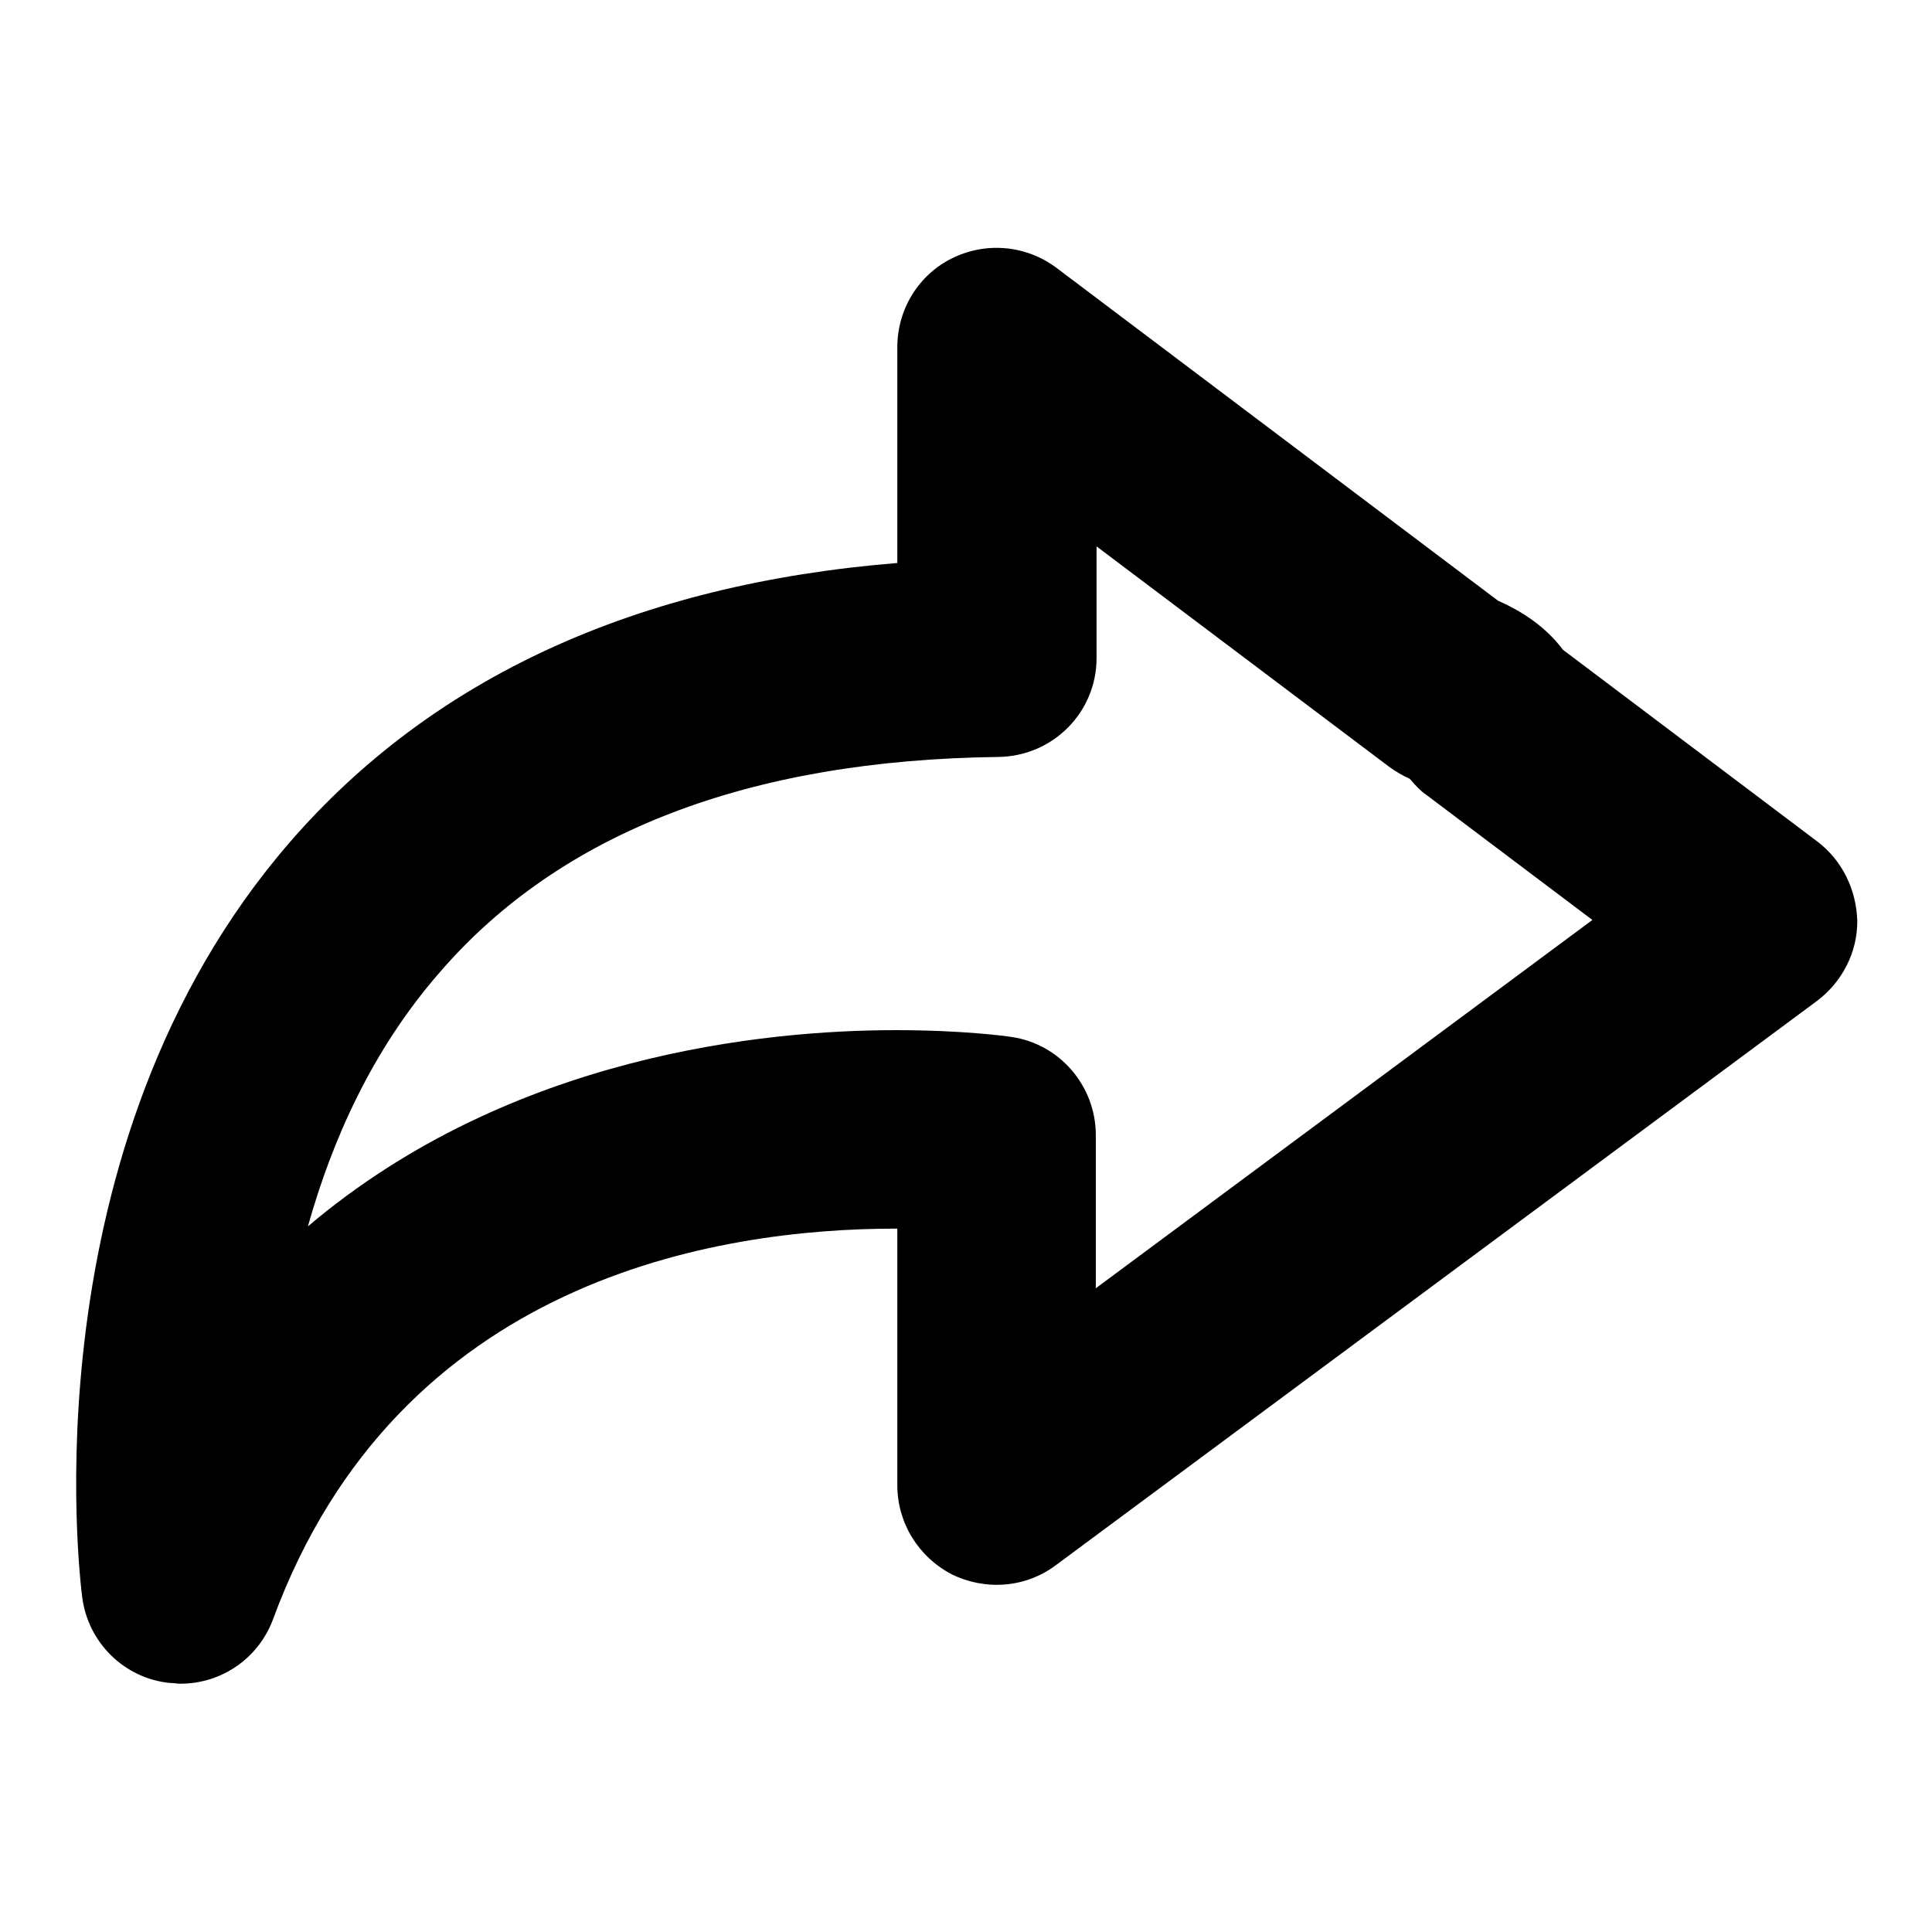
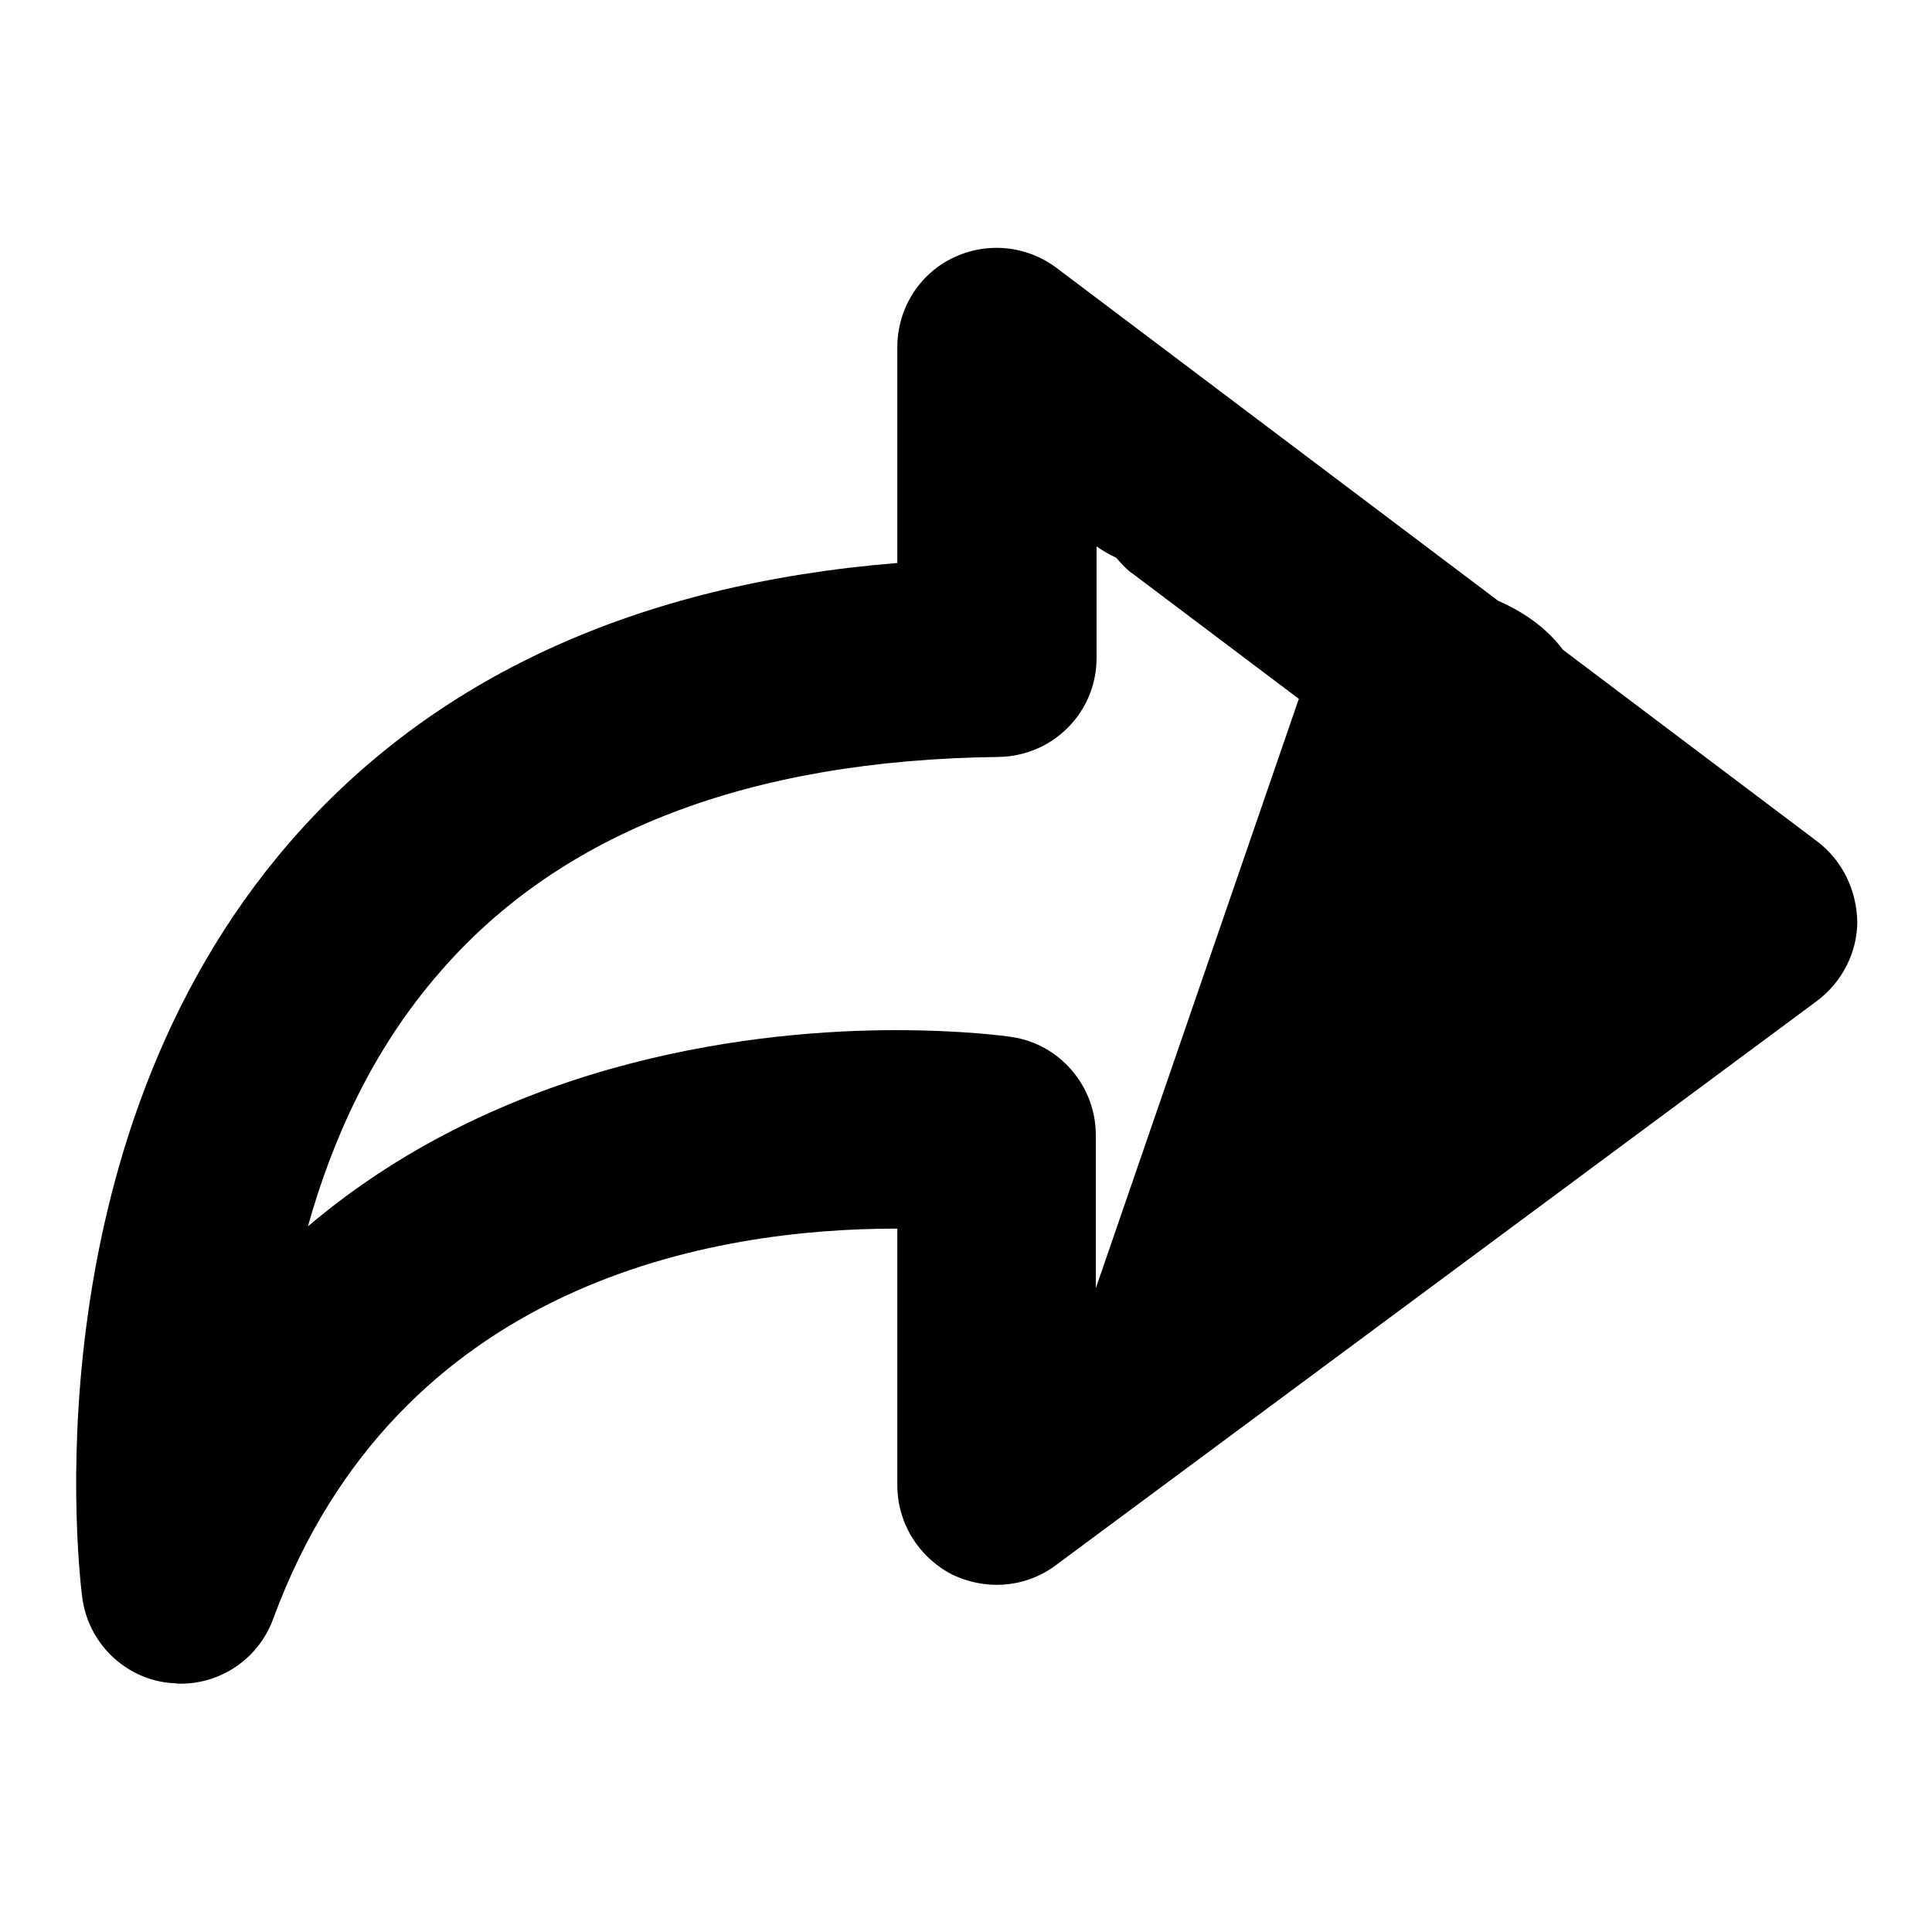
<svg xmlns="http://www.w3.org/2000/svg" version="1.1" x="0px" y="0px" viewBox="0 0 256 256" enable-background="new 0 0 256 256" xml:space="preserve">
  <g>
    <g>
      <g>
-         <path fill="#000000" d="M240.8,111.5l-33.7-25.4c-1.8-2.4-4.5-4.7-8.6-6.5l-58.5-44.1c-4-3-9.3-3.5-13.8-1.3c-4.5,2.2-7.3,6.8-7.3,11.8v28.6c-34.6,2.8-61.6,15.2-80.5,37c-35,40.4-27.8,97.7-27.5,100.1c0.8,6,5.6,10.7,11.6,11.3c0.5,0,1,0.1,1.4,0.1c5.5,0,10.4-3.4,12.3-8.6c16.6-45,58.8-51.7,82.5-51.7c0.1,0,0.1,0,0.2,0v34c0,5,2.8,9.5,7.2,11.8c4.5,2.2,9.8,1.8,13.8-1.2l100.9-74.8c3.3-2.5,5.3-6.4,5.3-10.5C246,117.9,244.1,114,240.8,111.5z M145.2,170.7v-20.3c0-6.5-4.8-12.1-11.2-13c-0.6-0.1-6.4-0.9-15.3-0.9c-17.1,0-51,3.2-77.9,26c3.2-11.4,8.5-23.4,17.5-33.7c16-18.5,40.9-28.1,74-28.5c7.2-0.1,13-5.9,13-13.1V72.4l38.9,29.3c0.7,0.5,1.7,1.1,2.6,1.5c0.7,0.8,1.4,1.6,2.3,2.2l21.9,16.5L145.2,170.7z" />
+         <path fill="#000000" d="M240.8,111.5l-33.7-25.4c-1.8-2.4-4.5-4.7-8.6-6.5l-58.5-44.1c-4-3-9.3-3.5-13.8-1.3c-4.5,2.2-7.3,6.8-7.3,11.8v28.6c-34.6,2.8-61.6,15.2-80.5,37c-35,40.4-27.8,97.7-27.5,100.1c0.8,6,5.6,10.7,11.6,11.3c0.5,0,1,0.1,1.4,0.1c5.5,0,10.4-3.4,12.3-8.6c16.6-45,58.8-51.7,82.5-51.7c0.1,0,0.1,0,0.2,0v34c0,5,2.8,9.5,7.2,11.8c4.5,2.2,9.8,1.8,13.8-1.2l100.9-74.8c3.3-2.5,5.3-6.4,5.3-10.5C246,117.9,244.1,114,240.8,111.5z M145.2,170.7v-20.3c0-6.5-4.8-12.1-11.2-13c-0.6-0.1-6.4-0.9-15.3-0.9c-17.1,0-51,3.2-77.9,26c3.2-11.4,8.5-23.4,17.5-33.7c16-18.5,40.9-28.1,74-28.5c7.2-0.1,13-5.9,13-13.1V72.4c0.7,0.5,1.7,1.1,2.6,1.5c0.7,0.8,1.4,1.6,2.3,2.2l21.9,16.5L145.2,170.7z" />
      </g>
      <g />
      <g />
      <g />
      <g />
      <g />
      <g />
      <g />
      <g />
      <g />
      <g />
      <g />
      <g />
      <g />
      <g />
      <g />
    </g>
  </g>
</svg>